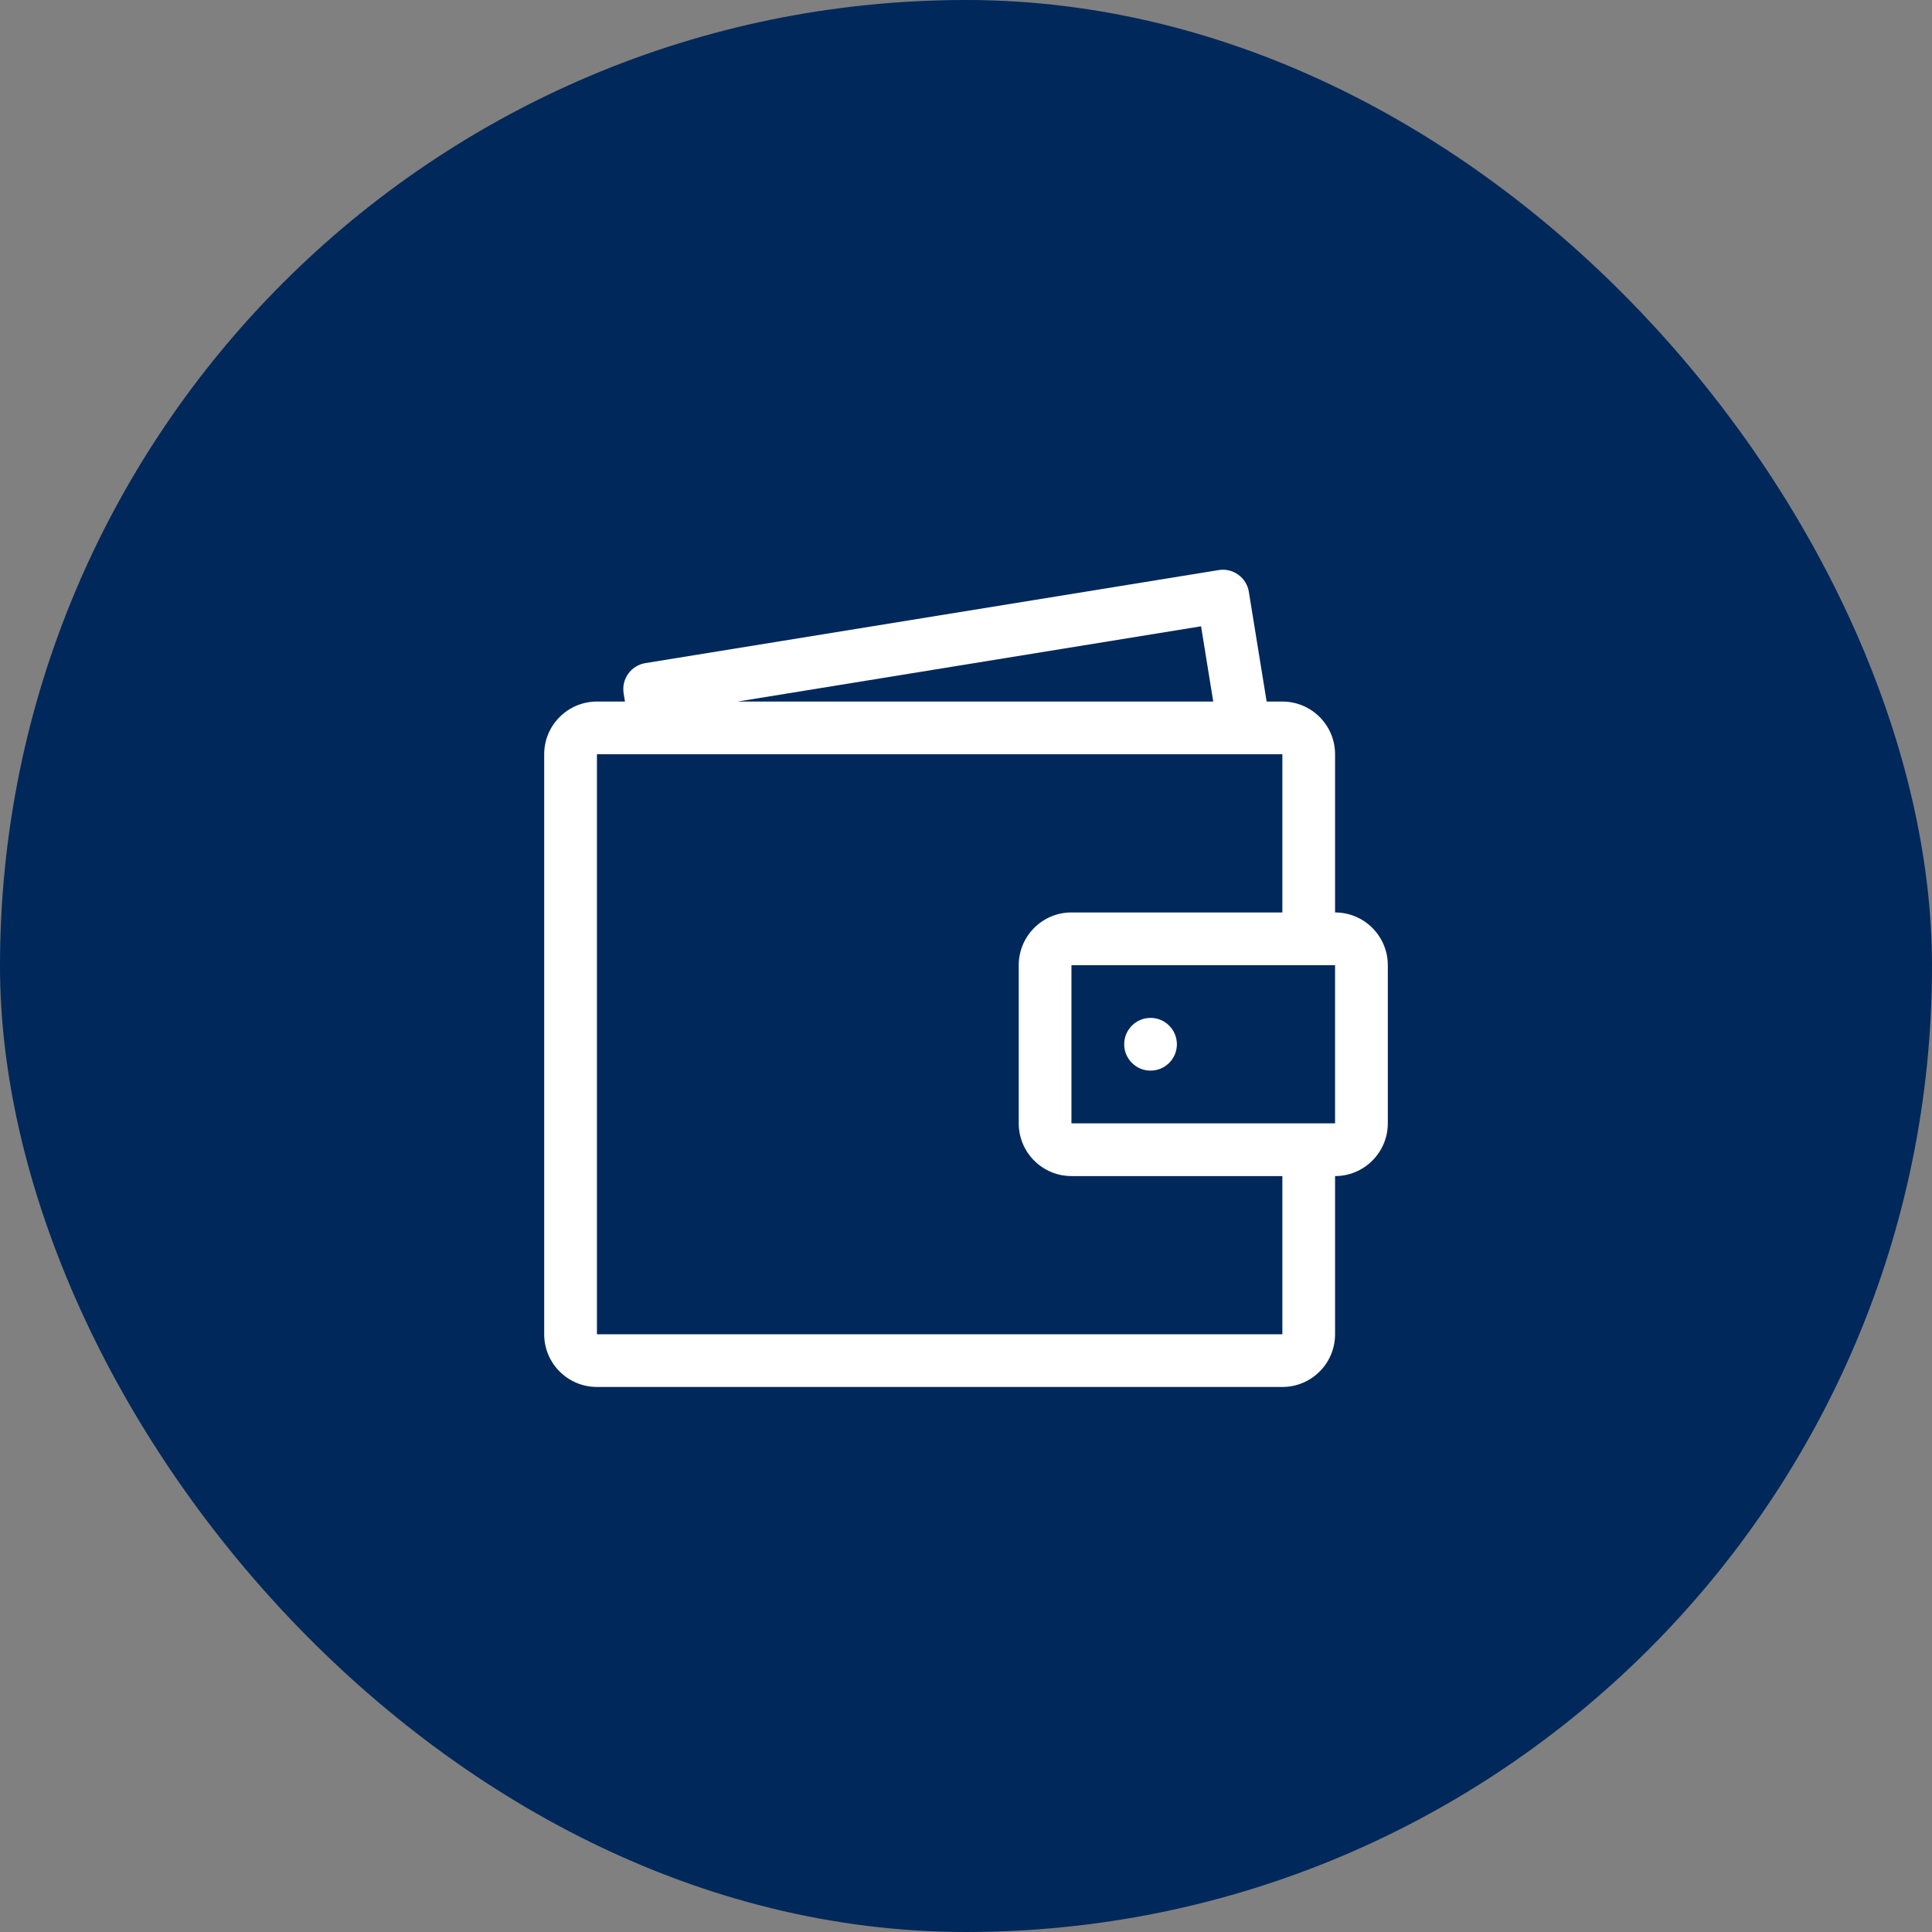
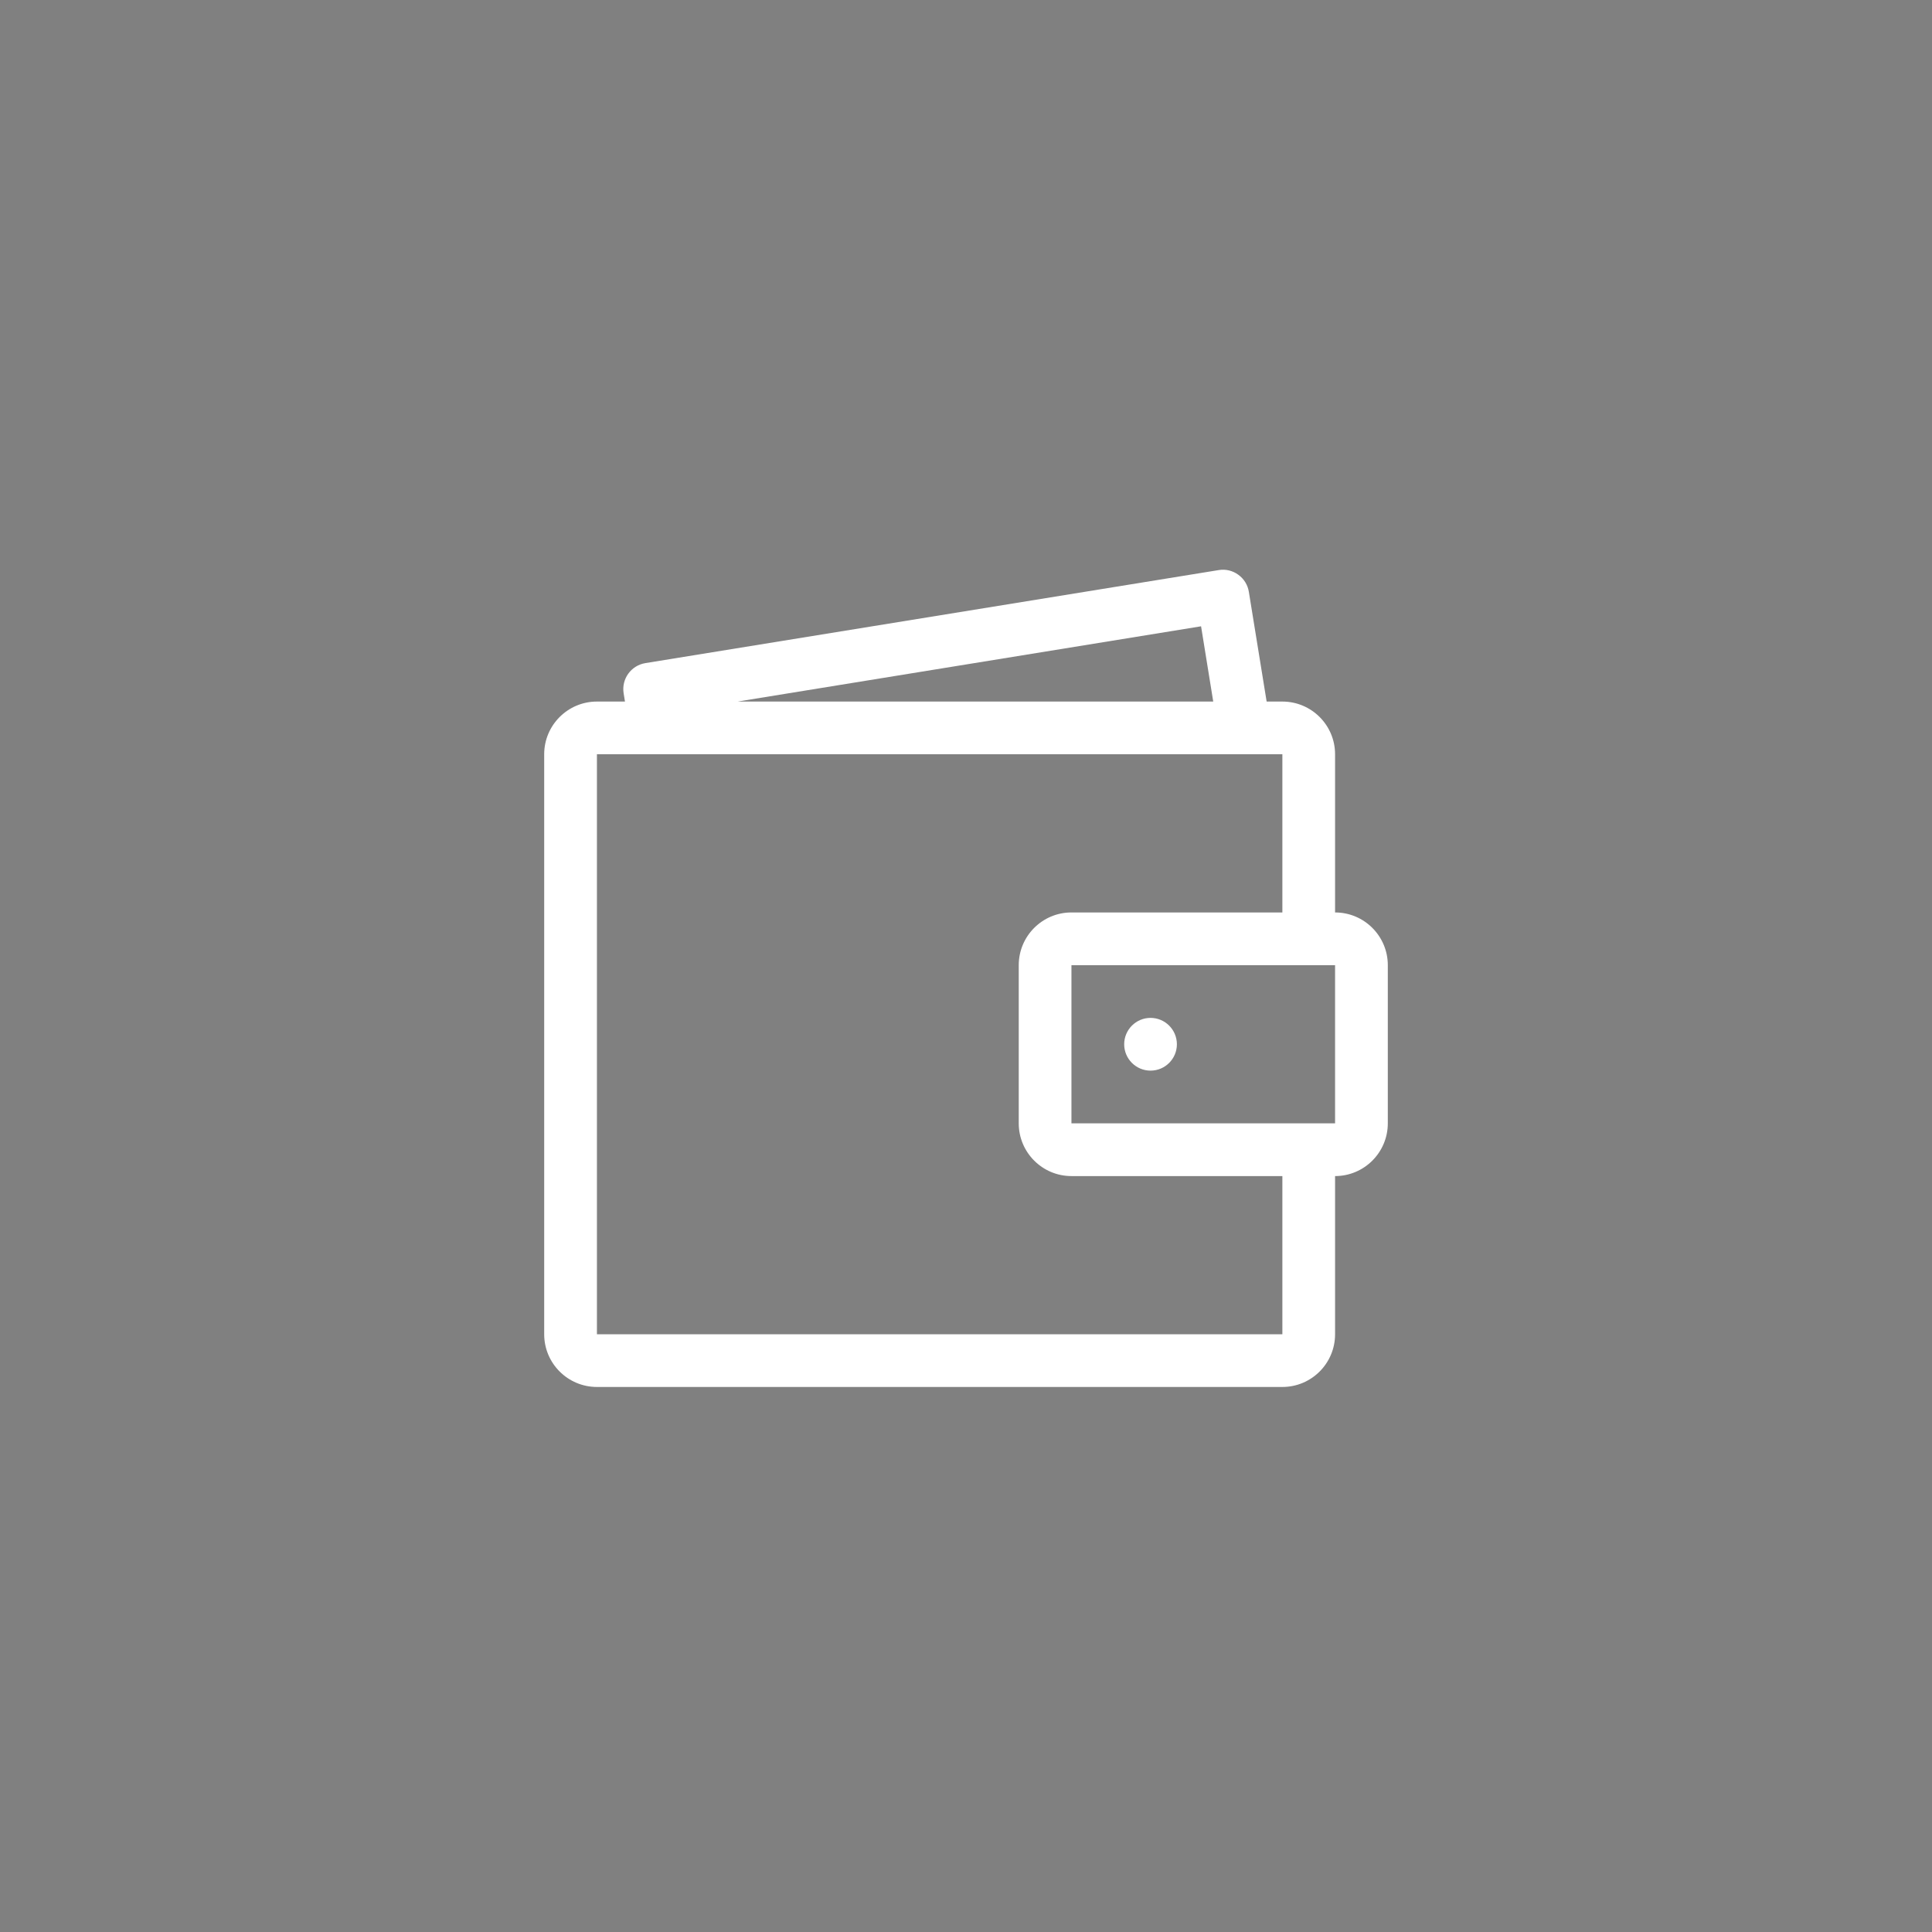
<svg xmlns="http://www.w3.org/2000/svg" width="64" height="64" viewBox="0 0 64 64" fill="none">
  <rect x="0" y="0" width="64" height="64" fill="#808080" stroke="none" />
-   <rect width="64" height="64" rx="32" fill="#00285B" />
  <path d="M44.226 30.226C45.19 30.226 45.973 31.009 45.973 31.973V37.212C45.973 38.176 45.19 38.959 44.226 38.959V44.199C44.226 45.163 43.444 45.945 42.48 45.945H19.774C18.81 45.945 18.027 45.163 18.027 44.199V24.986C18.027 24.022 18.81 23.24 19.774 23.24H20.703L20.659 22.969C20.581 22.492 20.904 22.043 21.381 21.966L40.37 18.885C40.6 18.845 40.834 18.903 41.02 19.039C41.208 19.173 41.334 19.378 41.37 19.607L41.959 23.24H42.48C43.444 23.24 44.226 24.022 44.226 24.986V30.226ZM19.774 24.986V44.199H42.48V38.959H35.493C34.529 38.959 33.747 38.176 33.747 37.212V31.973C33.747 31.009 34.529 30.226 35.493 30.226H42.48V24.986H19.774ZM24.434 23.24H40.19L39.787 20.747L24.434 23.24ZM35.493 37.212H44.226V31.973H35.493V37.212ZM37.24 34.593C37.24 34.111 37.631 33.719 38.113 33.719C38.595 33.719 38.986 34.111 38.986 34.593C38.986 35.074 38.595 35.466 38.113 35.466C37.631 35.466 37.24 35.074 37.24 34.593Z" fill="white" />
</svg>